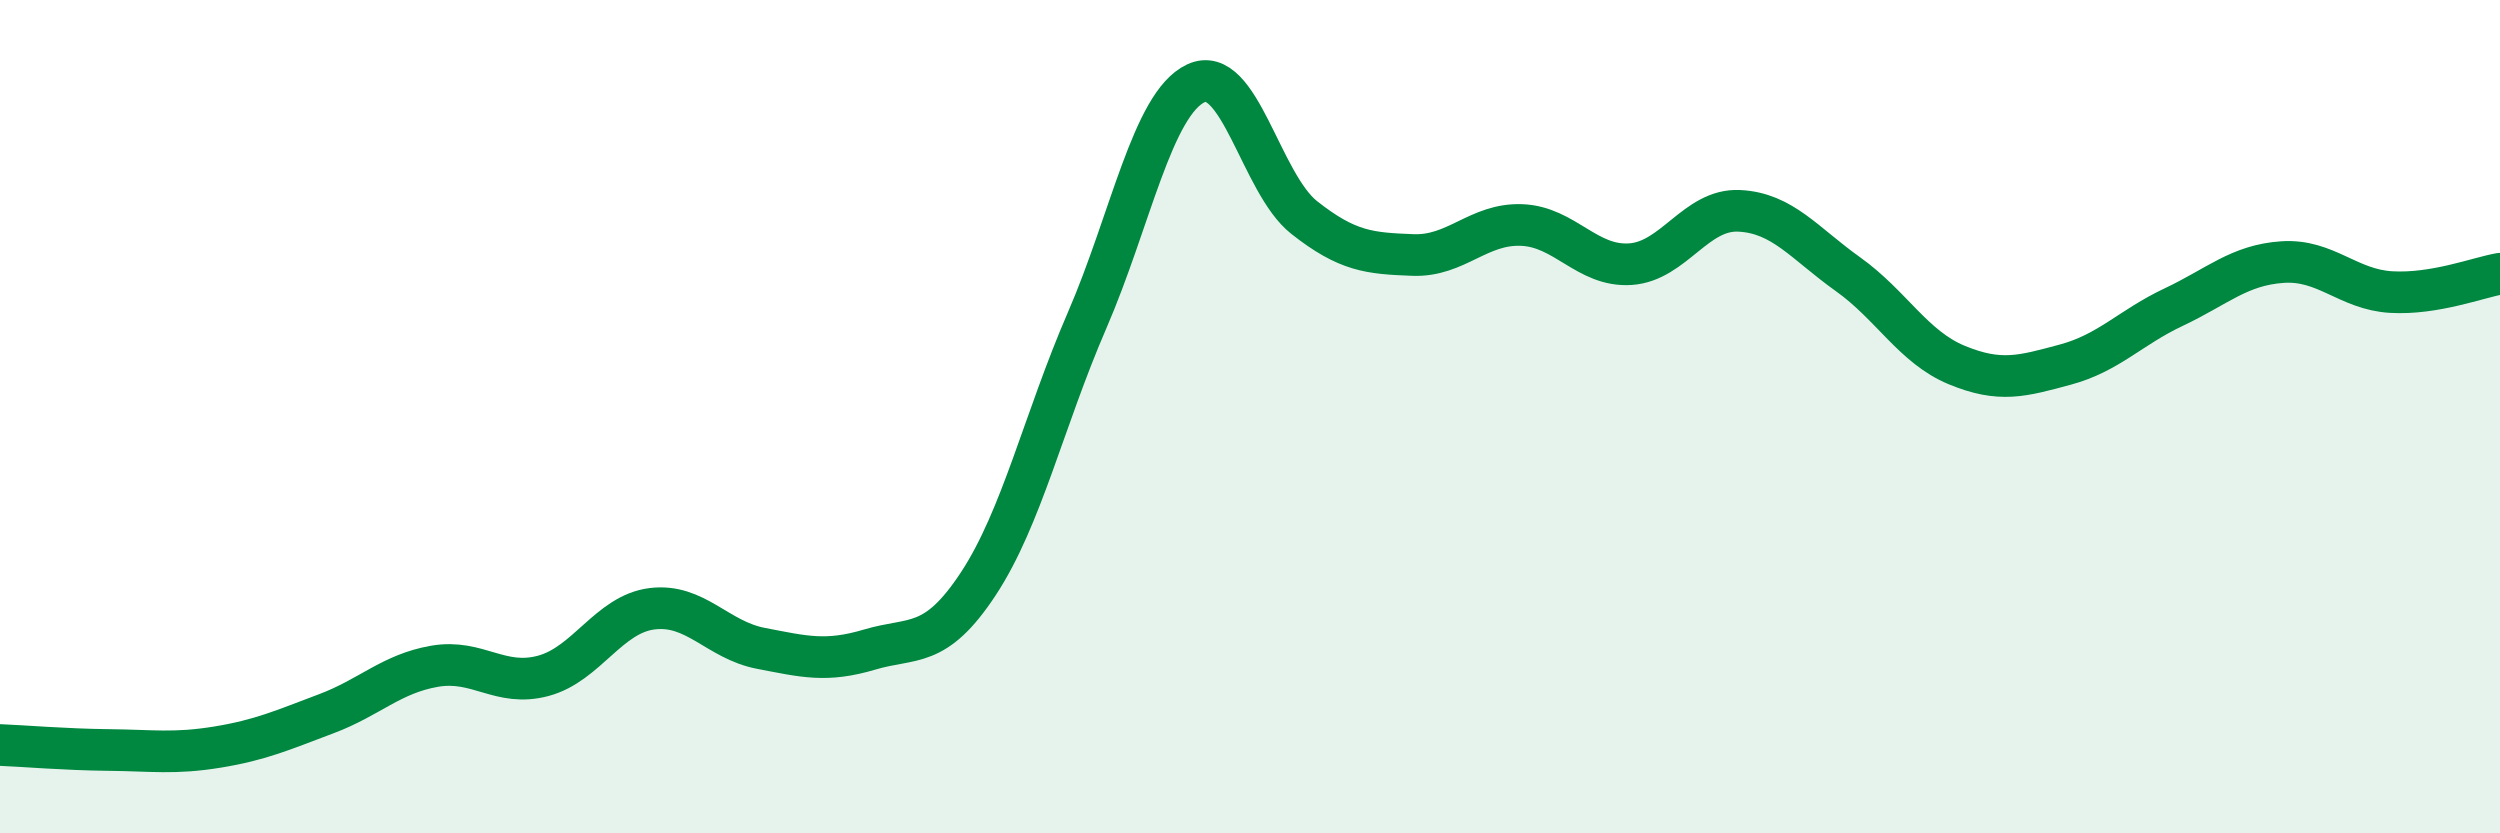
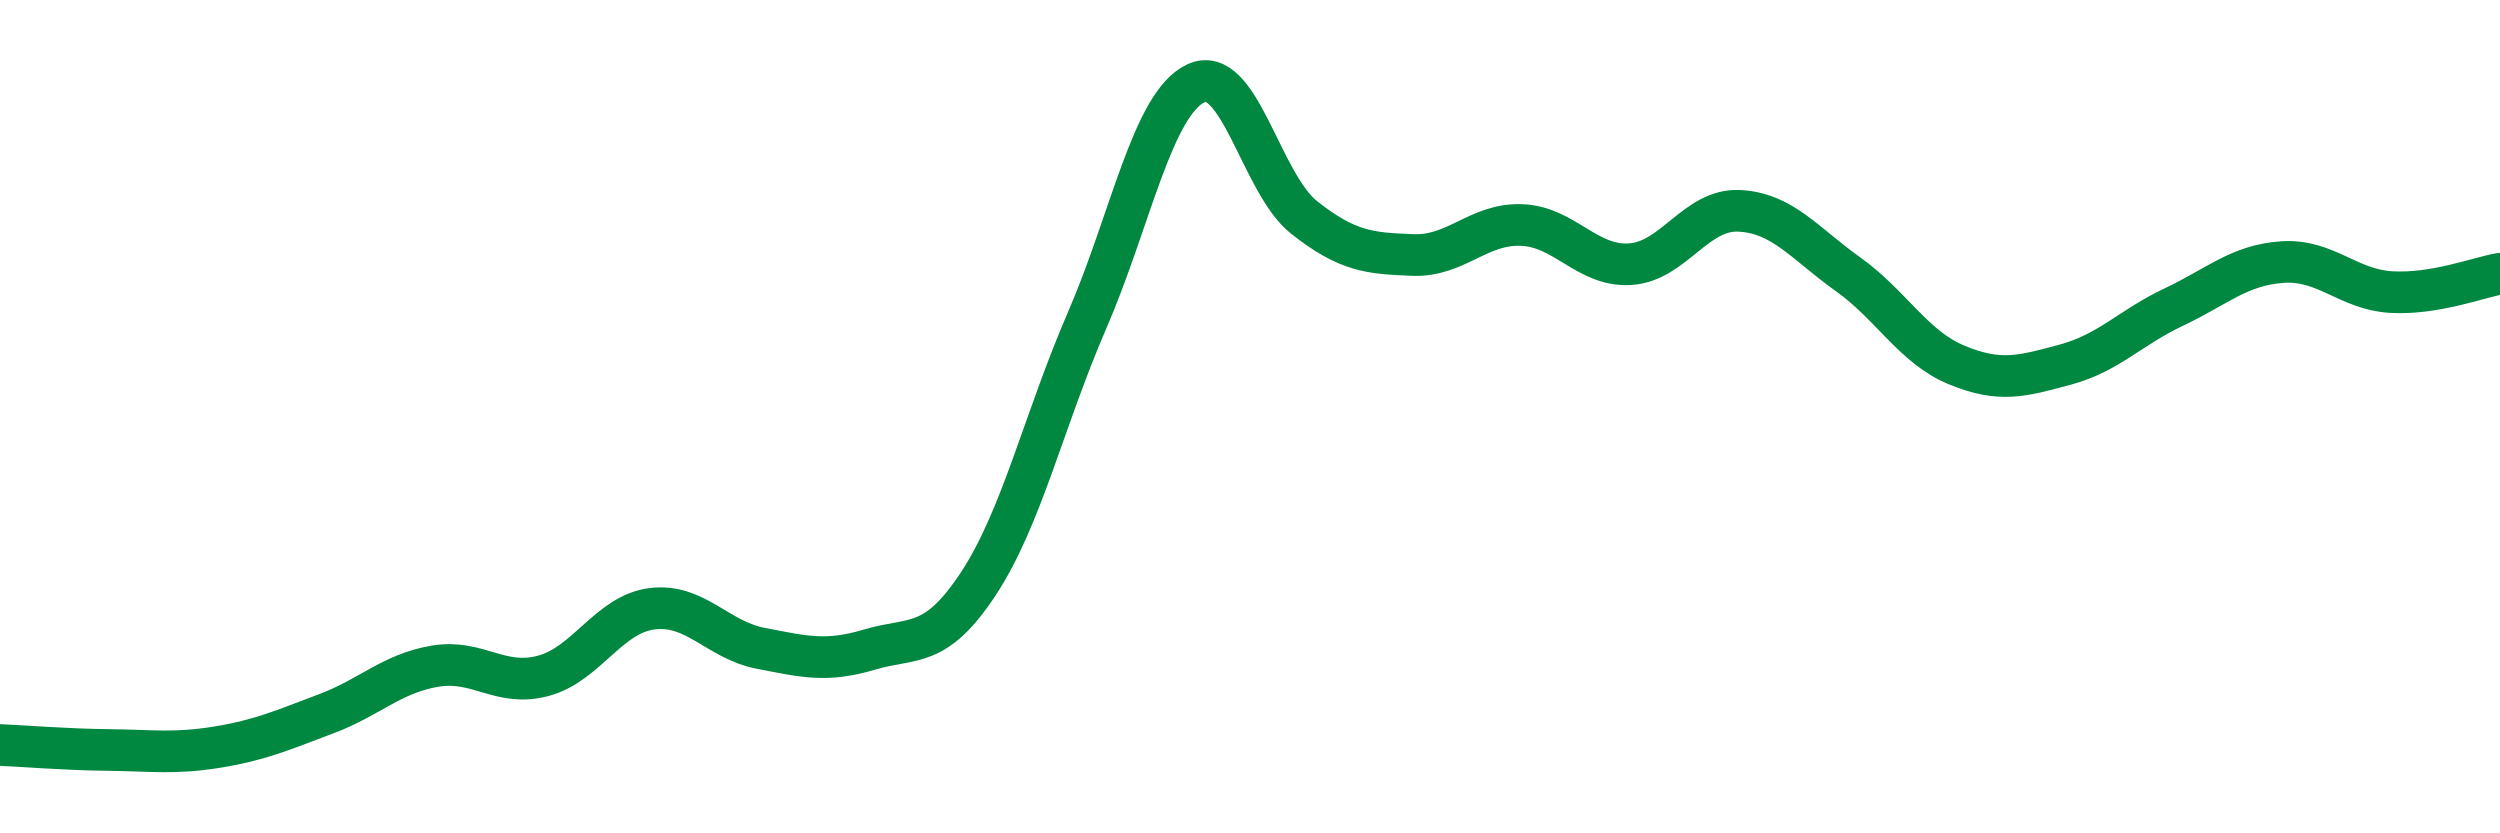
<svg xmlns="http://www.w3.org/2000/svg" width="60" height="20" viewBox="0 0 60 20">
-   <path d="M 0,17.88 C 0.52,17.9 1.57,17.99 2.61,18 C 3.65,18.01 4.18,18.1 5.22,17.93 C 6.26,17.76 6.79,17.52 7.83,17.13 C 8.87,16.74 9.39,16.17 10.43,15.99 C 11.47,15.81 12,16.5 13.04,16.22 C 14.08,15.94 14.61,14.74 15.65,14.61 C 16.69,14.48 17.22,15.36 18.26,15.56 C 19.3,15.76 19.83,15.9 20.87,15.59 C 21.91,15.28 22.44,15.59 23.48,14.01 C 24.52,12.43 25.05,10.09 26.09,7.69 C 27.13,5.29 27.66,2.49 28.7,2 C 29.74,1.51 30.26,4.4 31.3,5.22 C 32.34,6.04 32.87,6.08 33.91,6.12 C 34.95,6.16 35.48,5.36 36.52,5.4 C 37.56,5.44 38.09,6.41 39.13,6.34 C 40.17,6.27 40.7,5.01 41.74,5.06 C 42.78,5.11 43.31,5.84 44.35,6.58 C 45.39,7.32 45.92,8.33 46.96,8.76 C 48,9.19 48.53,9.03 49.57,8.75 C 50.61,8.47 51.13,7.86 52.17,7.37 C 53.21,6.88 53.74,6.36 54.78,6.29 C 55.82,6.22 56.35,6.95 57.39,7.01 C 58.43,7.07 59.48,6.66 60,6.57L60 20L0 20Z" fill="#008740" opacity="0.1" stroke-linecap="round" stroke-linejoin="round" />
  <path d="M 0,17.88 C 0.52,17.9 1.57,17.99 2.61,18 C 3.65,18.01 4.18,18.1 5.22,17.93 C 6.26,17.76 6.79,17.52 7.83,17.13 C 8.87,16.74 9.39,16.17 10.43,15.99 C 11.47,15.81 12,16.5 13.04,16.22 C 14.08,15.94 14.61,14.74 15.65,14.61 C 16.69,14.48 17.22,15.36 18.26,15.56 C 19.3,15.76 19.83,15.9 20.87,15.59 C 21.91,15.28 22.44,15.59 23.48,14.01 C 24.52,12.43 25.05,10.09 26.09,7.69 C 27.13,5.29 27.66,2.49 28.7,2 C 29.74,1.51 30.26,4.4 31.3,5.22 C 32.34,6.04 32.87,6.08 33.91,6.12 C 34.95,6.16 35.48,5.36 36.52,5.4 C 37.56,5.44 38.09,6.41 39.13,6.34 C 40.17,6.27 40.7,5.01 41.74,5.06 C 42.78,5.11 43.31,5.84 44.35,6.58 C 45.39,7.32 45.92,8.33 46.96,8.76 C 48,9.19 48.53,9.03 49.57,8.75 C 50.61,8.47 51.13,7.86 52.17,7.37 C 53.21,6.88 53.74,6.36 54.78,6.29 C 55.82,6.22 56.35,6.95 57.39,7.01 C 58.43,7.07 59.48,6.66 60,6.57" stroke="#008740" stroke-width="1" fill="none" stroke-linecap="round" stroke-linejoin="round" />
</svg>